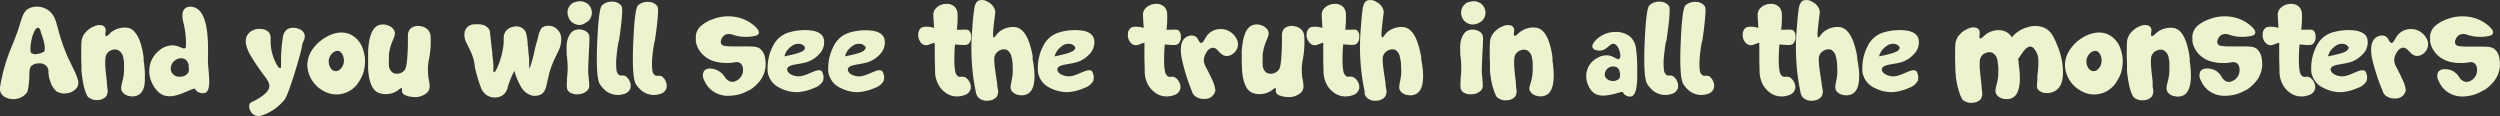
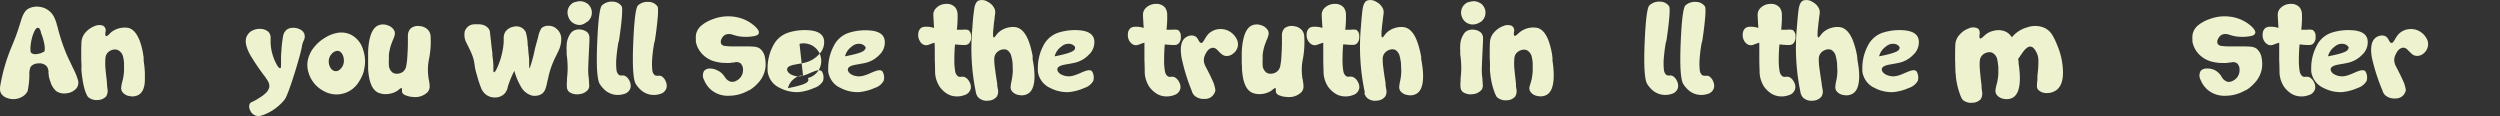
<svg xmlns="http://www.w3.org/2000/svg" viewBox="0 0 602.68 28.05">
  <rect x="0" y="0" width="602.68" height="28.05" fill="#333333" stroke="none" />
  <defs>
    <style>.cls-1{fill:#eef2ce;}</style>
  </defs>
  <title>Asset 70</title>
  <g id="Layer_2" data-name="Layer 2">
    <g id="Scr5_type">
      <path class="cls-1" d="M14,7a45,45,0,0,0,1.93,5.81c.29.69.61,1.41,1,2.17.13.28.27.59.44.94l.2.42.2.41a14.92,14.92,0,0,1,1.05,2.64,2.21,2.21,0,0,1-.35,1.85,3.53,3.53,0,0,1-2.3,1.23A3.54,3.54,0,0,1,13.59,22a4.79,4.79,0,0,1-1.43-2.29,7.06,7.06,0,0,1-.4-1.4c0-.18,0-.37-.07-.56l0-.23v-.24a2.17,2.17,0,0,0-.5-1.38,2.44,2.44,0,0,0-2-.61,2.32,2.32,0,0,0-1.79.8,3.9,3.9,0,0,0-.32,1.72A19.22,19.22,0,0,1,6.65,22a3.29,3.29,0,0,1-1.48,1.42,4.25,4.25,0,0,1-3.72.1,2.46,2.46,0,0,1-1.29-1.2A2.21,2.21,0,0,1,0,21.55c0-.09,0-.19,0-.29l0-.12v-.08a42.72,42.72,0,0,1,2.8-9.79c.57-1.34,1.08-2.69,1.54-4l.25-.79.22-.71c.18-.58.31-1,.38-1.2A6.53,6.53,0,0,1,6,2.86a2.54,2.54,0,0,1,1.18-.92,4.24,4.24,0,0,1,2.2-.31,4.54,4.54,0,0,1,3.82,2.83,11.29,11.29,0,0,1,.46,1.27c0,.18.11.38.17.62l.08.31Zm-3.43,5.52c.22-.15.28-.65.18-1.48A13.07,13.07,0,0,0,10,8.22l-.11-.33-.05-.14,0-.13L9.68,7.2a.88.88,0,0,0-.33-.44c-.31-.17-.61,0-.93.54a7.91,7.91,0,0,0-.73,1.93,12.54,12.54,0,0,0-.35,2.19c0,.72,0,1.16.19,1.33A1.71,1.71,0,0,0,9,13,3.32,3.32,0,0,0,10.53,12.47Z" />
      <path class="cls-1" d="M19.88,19c-.07-.38-.12-.77-.16-1.15s-.06-.53-.08-.82,0-.63,0-1.12-.05-1.22-.06-1.84c0-1.7,0-3,.06-4a3.85,3.85,0,0,1,1.08-2.36,5.37,5.37,0,0,1,2.1-1.42,2.7,2.7,0,0,1,1.95-.12,1.26,1.26,0,0,1,.67,1.51c-.13.8,0,1.14.29,1a1.38,1.38,0,0,0,.47-.32l.25-.22L26.53,8l.12-.1A5.24,5.24,0,0,1,31,6.74c1.15.31,2,1.36,2.71,3.15a17.68,17.68,0,0,1,.64,2.3c.07.34.14.7.2,1.09,0,.15.05.32.08.5l0,.23,0,.22,0,.18,0,.19.06.45c.06.37.1.73.13,1.08a18.32,18.32,0,0,1,.1,2.6C35,21,34.4,22.35,33.31,22.92a3.16,3.16,0,0,1-2.09.24,2.56,2.56,0,0,1-1.73-1,1.62,1.62,0,0,1-.28-1,8,8,0,0,1,.2-1.19l.09-.35.1-.38c.07-.31.13-.6.17-.87a11.41,11.41,0,0,0,.13-2.19V16l0-.27c0-.21,0-.41,0-.58a9.09,9.09,0,0,0-.18-1.22,2.42,2.42,0,0,0-1.18-1.8A1.87,1.87,0,0,0,27.17,12a2.43,2.43,0,0,0-1.18.67,2.13,2.13,0,0,0-.57,1.38,14,14,0,0,0,0,2.44c.09,1,.2,2,.33,3,0,.17,0,.36.05.57l0,.25,0,.24c.05.36.08.63.1.82a2.58,2.58,0,0,1-.29,1.84,2.78,2.78,0,0,1-2.08.9,3.05,3.05,0,0,1-2.2-.65,1.14,1.14,0,0,1-.31-.39,9.12,9.12,0,0,1-.5-1.16A17.5,17.5,0,0,1,19.88,19Z" />
-       <path class="cls-1" d="M50.13,13.94a21.23,21.23,0,0,0,.1,2.4l.06.64.06.65c0,.51.07.93.08,1.27.09,2-.2,3.12-.87,3.44a1.91,1.91,0,0,1-1.43,0,1.75,1.75,0,0,1-1.08-.87c-.06-.14-.34-.11-.83.09-.16.06-.43.17-.81.34l-.23.1-.25.1-.52.22a13.48,13.48,0,0,1-2.3.75,5.5,5.5,0,0,1-2.35,0A3.91,3.91,0,0,1,38,22a6.74,6.74,0,0,1-1.35-2,6.5,6.5,0,0,1-.23-5.22,6.4,6.4,0,0,1,2-2.64,5,5,0,0,1,2.9-1.2,4.18,4.18,0,0,1,1.21.12l.5.16.46.18c.35.14.58.23.7.26a.55.55,0,0,0,.5-.1c.16-.15.2-.9.11-2.26a20.56,20.56,0,0,0-.6-3.91c-.48-1.91-.22-3.11.8-3.59a2.23,2.23,0,0,1,1.4-.14,3.13,3.13,0,0,1,1.33.58Q50.44,4.29,50.13,13.94Zm-4.78,3.61a1.55,1.55,0,0,0,.19-.92,4,4,0,0,0-.06-.45l0-.19,0-.16,0-.18-.06-.19c0-.14-.09-.26-.13-.38a1.93,1.93,0,0,0-.53-.69,1.86,1.86,0,0,0-1.25-.34,2.19,2.19,0,0,0-1.24.46A2.27,2.27,0,0,0,41.24,16a2,2,0,0,0,.27,1.64,2.1,2.1,0,0,0,2,.84A2.13,2.13,0,0,0,45.35,17.55Z" />
      <path class="cls-1" d="M60.86,24.53l.25-.12.15-.07.16-.09a7.75,7.75,0,0,0,.79-.46l.19-.11.19-.12.41-.28a5.31,5.31,0,0,0,.82-.63,3,3,0,0,0,1.09-1.58,2.13,2.13,0,0,0-.22-1.32,6.55,6.55,0,0,0-.34-.58l-.19-.27L64,18.64a54.58,54.58,0,0,1-3.66-5.36Q58.86,10.6,59.38,9a2.94,2.94,0,0,1,.78-1.17,3.3,3.3,0,0,1,.4-.32l.16-.1.06,0,0,0a3.61,3.61,0,0,1,2.1-.44,2.91,2.91,0,0,1,1.85.73,2.08,2.08,0,0,1,.51,1.51v1.11a13.17,13.17,0,0,0,.16,1.54,12,12,0,0,0,1.07,3.25c.46.93.82,1.37,1.07,1.32s.19-.35.21-1v-.53c0-.26,0-.48,0-.66,0-.58,0-1.15.07-1.69a29.8,29.8,0,0,1,.4-3.67,2.62,2.62,0,0,1,1-1.8,2.79,2.79,0,0,1,1.58-.38,3.39,3.39,0,0,1,1.61.44l0,0,.06,0,.1.07a1.76,1.76,0,0,1,.3.24,1.83,1.83,0,0,1,.51.76,2,2,0,0,1,0,1.18,2.76,2.76,0,0,1-.2.47l-.08.18-.05.07,0,.06a5.33,5.33,0,0,0-.29,1.16c-.09.48-.24,1.11-.45,1.9-.29,1.1-.69,2.47-1.2,4.13-1.19,3.78-2,6-2.51,6.65l0,0,0,0a.26.26,0,0,1-.07.1l-.25.3a8.91,8.91,0,0,1-.81.82,11.5,11.5,0,0,1-2.88,2,9.21,9.21,0,0,1-1.61.64,2.21,2.21,0,0,1-1.47-.05,2.31,2.31,0,0,1-1.21-1.23,1.89,1.89,0,0,1-.11-1.56A1.3,1.3,0,0,1,60.86,24.53Z" />
      <path class="cls-1" d="M84.64,8.38a5.89,5.89,0,0,1,2.91,3.67,8.54,8.54,0,0,1,.18,4.9l0,.06v.08a1.67,1.67,0,0,0-.06.2c-.07.21-.14.42-.22.63a9.25,9.25,0,0,1-.92,1.77A6.29,6.29,0,0,1,78,21.93a7.34,7.34,0,0,1-2.9-2.76,2.75,2.75,0,0,0-.15-.25l-.19-.38a8.45,8.45,0,0,1-.39-1.06,6.11,6.11,0,0,1-.16-3,7.24,7.24,0,0,1,1.43-3,9.58,9.58,0,0,1,2.65-2.34A8.28,8.28,0,0,1,81.47,7.9,5.34,5.34,0,0,1,84.64,8.38ZM82.9,14.82a3.22,3.22,0,0,0-.25-1.48,1.89,1.89,0,0,0-.85-1,1.18,1.18,0,0,0-.87,0,2.11,2.11,0,0,0-.83.51,2.71,2.71,0,0,0-.85,2,2.82,2.82,0,0,0,.35,1.37,1.74,1.74,0,0,0,.89.85,1.44,1.44,0,0,0,1.57-.43A2.71,2.71,0,0,0,82.9,14.82Z" />
      <path class="cls-1" d="M103.46,14.07a12.47,12.47,0,0,0-.29,3.12q0,.57.09,1.2c0,.17,0,.34.07.53s0,.28.09.48a8.86,8.86,0,0,1,.16,1.6,2,2,0,0,1-.56,1.27,4.26,4.26,0,0,1-3.48,1.1A4.85,4.85,0,0,1,97.87,23a1.41,1.41,0,0,1-.9-.69.73.73,0,0,1-.06-.32l0-.16V21.7c0-.25,0-.4-.1-.44s-.24,0-.47.19l-.14.1-.15.14-.31.22a5,5,0,0,1-2.36.76,4.51,4.51,0,0,1-2.14-.3c-1.09-.46-1.83-1.64-2.22-3.51a16.79,16.79,0,0,1-.28-2.37c0-.34,0-.7,0-1.1,0-.16,0-.33,0-.5V13.6c0-.38,0-.75,0-1.1A20.06,20.06,0,0,1,89,9.92c.41-2.18,1.2-3.48,2.38-3.88a3.08,3.08,0,0,1,2.09.07,2.68,2.68,0,0,1,1.57,1.25,1.67,1.67,0,0,1,.13,1,6.37,6.37,0,0,1-.38,1.14l-.15.33-.13.37c-.12.29-.22.57-.31.84a12.62,12.62,0,0,0-.45,2.15l0,.23,0,.28c0,.21,0,.4,0,.57a8.39,8.39,0,0,0,0,1.23,2.4,2.4,0,0,0,.9,2,2,2,0,0,0,1.29.26,2.51,2.51,0,0,0,1.26-.5A2.27,2.27,0,0,0,97.91,16a15.57,15.57,0,0,0,.29-2.42c.07-1,.12-2,.13-3,0-.16,0-.35,0-.55V9.45c0-.36,0-.63,0-.82A2.49,2.49,0,0,1,99,6.86a2.72,2.72,0,0,1,2.17-.57,3.07,3.07,0,0,1,2.09,1l.06.09a2.21,2.21,0,0,1,.4.83,2.5,2.5,0,0,1,.1.74A21.93,21.93,0,0,1,103.46,14.07Z" />
      <path class="cls-1" d="M135.29,9.06a6.58,6.58,0,0,1-.67,3.25c-.09.19-.22.44-.38.78l-.21.42-.22.44c-.35.74-.65,1.46-.9,2.15a20.67,20.67,0,0,0-.72,2.51c0,.16-.08.33-.12.53l-.06.26-.06.25c-.08.4-.15.7-.2.89a5.29,5.29,0,0,1-.5,1.39,2.12,2.12,0,0,1-.95.88,2.9,2.9,0,0,1-1.14.28h-.43l-.16,0h-.07l-.05,0a4.33,4.33,0,0,1-2.87-2.21A14.76,14.76,0,0,1,124,17.07a22.53,22.53,0,0,0-1.63,4l0,.06v.07l-.06.16c0,.15-.1.29-.16.43a3,3,0,0,1-.66.92,3.07,3.07,0,0,1-2,.78,3.56,3.56,0,0,1-2.12-.53A3.7,3.7,0,0,1,116,21.26a27.72,27.72,0,0,1-1.07-3.3c-.18-.58-.31-1.09-.4-1.53l-.09-.53c0-.1,0-.24-.05-.41a9.19,9.19,0,0,0-.43-1.85,15.43,15.43,0,0,0-.79-1.84l-.19-.4-.18-.36c-.15-.31-.27-.53-.33-.68A3.88,3.88,0,0,1,112,7.87v0l0-.06,0-.11a2.55,2.55,0,0,1,.11-.33,2.67,2.67,0,0,1,.52-.77,2.25,2.25,0,0,1,1.2-.68,5,5,0,0,1,.6-.07h.77l.33,0a4.25,4.25,0,0,1,.74.11,2.68,2.68,0,0,1,1.51.93,1.81,1.81,0,0,1,.35.87q0,.23.21,2c.09.87.17,1.63.26,2.29,0,.24.07.48.1.73l0,.31,0,.28a22.61,22.61,0,0,1,.24,2.34c0,.14,0,.28,0,.42v.19l0,.17c0,.25,0,.42,0,.51,0,.25.06.39.12.41.23.06.59-.51,1.07-1.7a18.65,18.65,0,0,0,1.14-4.13,14.54,14.54,0,0,0,.16-1.51l0-.31V9.48c0-.22,0-.39,0-.49a2.64,2.64,0,0,1,.51-1.48,3.08,3.08,0,0,1,1.85-1.07,2.66,2.66,0,0,1,2.06.3,2.61,2.61,0,0,1,.68.65,2.08,2.08,0,0,1,.19.29l.06.12,0,.07a11.41,11.41,0,0,1,.42,2.57c0,.24,0,.5.08.79s0,.44.06.7q.06.75.06.81c.06.52.12,1,.16,1.59,0,.21,0,.42,0,.65s0,.32,0,.52c0,.64.06,1,.12,1a33.48,33.48,0,0,0,1.25-4.61c.09-.37.22-.87.39-1.48l.21-.75.2-.73a5.92,5.92,0,0,1,.81-2.14,2.35,2.35,0,0,1,1.74-.57,2.66,2.66,0,0,1,1.83.67A3.12,3.12,0,0,1,135.29,9.06Z" />
      <path class="cls-1" d="M137.48,8.15a1.33,1.33,0,0,1,.14-.19,1.29,1.29,0,0,1,.19-.21,2.71,2.71,0,0,1,.59-.41,2.93,2.93,0,0,1,1.71-.2,2.81,2.81,0,0,1,1.5.67A1.82,1.82,0,0,1,142.1,9c0,.33,0,1.27-.1,2.85-.15,3.06-.22,4.88-.2,5.46s.08,1.16.16,1.76l0,.33.05.31c0,.25,0,.43,0,.54a1.78,1.78,0,0,1-.3,1.44,3.1,3.1,0,0,1-2,1,3.4,3.4,0,0,1-2.31-.4,1.49,1.49,0,0,1-.71-1.05,7,7,0,0,1,0-1.7l0-.28,0-.28q0-.34.06-.63.06-.75.09-1.44a22.73,22.73,0,0,0-.24-3.82V13l0-.07,0-.2c0-.17,0-.33,0-.49a9.15,9.15,0,0,1,0-1.27A5.21,5.21,0,0,1,137.48,8.15ZM137,2a2.71,2.71,0,0,1,.86-1.12,2.47,2.47,0,0,1,.44-.27l.16-.09.07,0,.05,0h0l.08,0a1.14,1.14,0,0,1,.22-.07,3.34,3.34,0,0,1,.7-.14,2.82,2.82,0,0,1,1.9.5l0,0,.06,0,.16.13a3.2,3.2,0,0,1,.43.47,2.73,2.73,0,0,1,0,3.29,2.85,2.85,0,0,1-.41.44l-.16.15-.06,0-.05,0A3.12,3.12,0,0,1,140,6a2.83,2.83,0,0,1-1.73-.39A2.73,2.73,0,0,1,137,4,2.75,2.75,0,0,1,137,2Z" />
      <path class="cls-1" d="M150.81,18.37a2.65,2.65,0,0,1,1,1.26,2.48,2.48,0,0,1,.16,1.65,2.19,2.19,0,0,1-1.63,1.4,4.75,4.75,0,0,1-2.31.12,4.65,4.65,0,0,1-2.35-1.22,7.46,7.46,0,0,1-.7-.77,3.46,3.46,0,0,1-.22-.31l-.09-.12-.06-.1c-.66-1-.88-4.38-.64-10s.62-8.55,1.17-9A3.37,3.37,0,0,1,147.69.4a2.62,2.62,0,0,1,2.16,1.09c.23.33.18,1.89-.14,4.7-.12,1-.25,2-.38,2.85a5.05,5.05,0,0,1-.27,1.26c-.2,1.16-.35,2.31-.45,3.48a15.13,15.13,0,0,0,0,3,1.81,1.81,0,0,0,.59,1.27,1.15,1.15,0,0,0,.74.15h.41A1.48,1.48,0,0,1,150.81,18.37Z" />
      <path class="cls-1" d="M159.49,18.37a2.6,2.6,0,0,1,1,1.26,2.37,2.37,0,0,1,.16,1.65,2.15,2.15,0,0,1-1.62,1.4,4.79,4.79,0,0,1-2.32.12,4.58,4.58,0,0,1-2.34-1.22,7.46,7.46,0,0,1-.7-.77,2.18,2.18,0,0,1-.22-.31l-.09-.12-.06-.1c-.66-1-.88-4.38-.64-10s.62-8.55,1.17-9a3.36,3.36,0,0,1,2.5-.82,2.62,2.62,0,0,1,2.17,1.09c.22.33.18,1.89-.15,4.7-.11,1-.24,2-.38,2.85a4.85,4.85,0,0,1-.26,1.26c-.21,1.16-.36,2.31-.46,3.48a15.76,15.76,0,0,0,0,3,1.81,1.81,0,0,0,.58,1.27,1.2,1.2,0,0,0,.75.15H159A1.43,1.43,0,0,1,159.49,18.37Z" />
      <path class="cls-1" d="M169.09,6.16a8.58,8.58,0,0,1,2.69-1.51,10.3,10.3,0,0,1,6.93-.22,9.22,9.22,0,0,1,3.09,1.74c.89.77,1.26,1.39,1.12,1.85s-.69.65-1.69.77a8.73,8.73,0,0,1-1.08.09h-.62a10.14,10.14,0,0,1-1.64-.17l-.66-.16-.29-.09-.28-.08a2.41,2.41,0,0,0-1.83,0,2.19,2.19,0,0,0-.91,1.05,1.38,1.38,0,0,0-.06,1.15,1.16,1.16,0,0,0,.88.49,16.37,16.37,0,0,0,2,.12l1.65,0h1.31c.88,0,1.47,0,1.78.05a3.18,3.18,0,0,1,1.64.42,3.49,3.49,0,0,1,1.32,2.35,8.08,8.08,0,0,1,.13,1.15v.69a6.65,6.65,0,0,1-1.9,4.24,10.13,10.13,0,0,1-1.32,1.2c-.17.12-.34.24-.52.35l-.17.12-.07,0-.06,0a9.49,9.49,0,0,1-4.66,1.32,6.3,6.3,0,0,1-4.44-1.42,6.19,6.19,0,0,1-1.7-2.39,2.18,2.18,0,0,1,0-2.16,1.76,1.76,0,0,1,1.43-.59A3.94,3.94,0,0,1,173,17a3.65,3.65,0,0,1,1.06.73,4,4,0,0,1,.38.42l.16.21.15.21a2.39,2.39,0,0,0,1.48,1.14,2,2,0,0,0,1.3-.26,2.76,2.76,0,0,0,1-.81,2.81,2.81,0,0,0,.59-1.83,2.06,2.06,0,0,0-.59-1.54,1.65,1.65,0,0,0-1.39-.25l-.23.05-.25,0-.57.09a11.54,11.54,0,0,1-1.44,0h-.18l-.2,0-.51-.06a10.64,10.64,0,0,1-1.32-.25,6.59,6.59,0,0,1-3-1.67l-.07-.07-.08-.07-.2-.24a5.71,5.71,0,0,1-.5-.66,5.61,5.61,0,0,1-.84-2.12V10a.76.76,0,0,1,0-.15c0-.16,0-.31,0-.47a4.66,4.66,0,0,1,.07-1.22A3.74,3.74,0,0,1,169.09,6.16Z" />
-       <path class="cls-1" d="M193.59,18.24a10.5,10.5,0,0,0,1.5-.55l.36-.16.37-.15.67-.26c1-.35,1.6-.21,1.81.42a2.87,2.87,0,0,1,.1,2,3.82,3.82,0,0,1-2.15,1.67,12,12,0,0,1-3.81,1,8.84,8.84,0,0,1-4.4-1,5,5,0,0,1-2.71-2.89,3.9,3.9,0,0,1-.28-1.7,11.46,11.46,0,0,1,1.32-5.59,6.23,6.23,0,0,1,3.9-3.24,13.29,13.29,0,0,1,5.3-.44c1.85.26,2.87,1,3.08,2.31a4.11,4.11,0,0,1-1.29,3.52,6.8,6.8,0,0,1-3.08,1.86,15.12,15.12,0,0,1-1.51.32l-.38.07-.36.06-.69.13c-1,.22-1.52.55-1.58,1s.28,1.05,1.11,1.42A3.85,3.85,0,0,0,193.59,18.24Zm-.85-7.67a2.56,2.56,0,0,0-2,.64,4.08,4.08,0,0,0-1.64,2.37q4.1-.79,4.7-1.52a.67.67,0,0,0,.09-.92A1.87,1.87,0,0,0,192.74,10.57Z" />
+       <path class="cls-1" d="M193.59,18.24a10.5,10.5,0,0,0,1.5-.55l.36-.16.37-.15.67-.26c1-.35,1.6-.21,1.81.42a2.87,2.87,0,0,1,.1,2,3.82,3.82,0,0,1-2.15,1.67,12,12,0,0,1-3.81,1,8.84,8.84,0,0,1-4.4-1,5,5,0,0,1-2.71-2.89,3.9,3.9,0,0,1-.28-1.7,11.46,11.46,0,0,1,1.32-5.59,6.23,6.23,0,0,1,3.9-3.24,13.29,13.29,0,0,1,5.3-.44c1.85.26,2.87,1,3.08,2.31a4.11,4.11,0,0,1-1.29,3.52,6.8,6.8,0,0,1-3.08,1.86,15.12,15.12,0,0,1-1.51.32l-.38.07-.36.06-.69.13c-1,.22-1.52.55-1.58,1s.28,1.05,1.11,1.42A3.85,3.85,0,0,0,193.59,18.24Za2.56,2.56,0,0,0-2,.64,4.08,4.08,0,0,0-1.64,2.37q4.1-.79,4.7-1.52a.67.67,0,0,0,.09-.92A1.87,1.87,0,0,0,192.74,10.57Z" />
      <path class="cls-1" d="M208.2,18.24a10,10,0,0,0,1.49-.55l.37-.16.36-.15c.27-.11.49-.2.68-.26,1-.35,1.6-.21,1.8.42a2.81,2.81,0,0,1,.1,2,3.82,3.82,0,0,1-2.15,1.67,12,12,0,0,1-3.81,1,8.81,8.81,0,0,1-4.39-1,5,5,0,0,1-2.71-2.89,3.76,3.76,0,0,1-.28-1.7A11.46,11.46,0,0,1,201,11.07a6.19,6.19,0,0,1,3.89-3.24,13.34,13.34,0,0,1,5.31-.44c1.84.26,2.87,1,3.07,2.31A4.05,4.05,0,0,1,212,13.22a6.77,6.77,0,0,1-3.07,1.86c-.38.11-.89.21-1.51.32l-.38.07-.37.06-.69.13c-1,.22-1.51.55-1.58,1s.28,1.05,1.11,1.42A3.87,3.87,0,0,0,208.2,18.24Zm-.85-7.67a2.57,2.57,0,0,0-2,.64,4.13,4.13,0,0,0-1.64,2.37c2.74-.53,4.3-1,4.7-1.52s.32-.65.09-.92A1.81,1.81,0,0,0,207.35,10.57Z" />
      <path class="cls-1" d="M232.59,18.59a2.54,2.54,0,0,1,1.13,1.18,2.36,2.36,0,0,1,.29,1.62,2.14,2.14,0,0,1-1.5,1.53,5,5,0,0,1-2.3.3,4.46,4.46,0,0,1-2.43-1,5.53,5.53,0,0,1-.76-.7c-.09-.09-.17-.19-.26-.29l-.09-.12L226.6,21a6.67,6.67,0,0,1-1.18-3.6c0-.56,0-1.51-.07-2.87V13.6c0-.36,0-.69,0-1,0-.8,0-1.56-.05-2.3a7.41,7.41,0,0,0-.77.24l-.34.13-.29.1a1.64,1.64,0,0,1-1.15.05,2,2,0,0,1-.64-.41l-.21-.21,0-.09-.06-.07a2.72,2.72,0,0,1-.47-1.85,1.91,1.91,0,0,1,.73-1.5,2.3,2.3,0,0,1,1.19-.24,6.18,6.18,0,0,1,1.05.07,7.3,7.3,0,0,1,.84.21q-.19-2.92-.18-3.27a2.25,2.25,0,0,1,.68-1.52,3.38,3.38,0,0,1,2.41-1,2.66,2.66,0,0,1,2.26.93,2.91,2.91,0,0,1,.5,1.68,25.46,25.46,0,0,1-.18,3.62H232a3.94,3.94,0,0,1,1.42.06,1.76,1.76,0,0,1,.68,1.58,2.08,2.08,0,0,1-.63,1.77,1.56,1.56,0,0,1-.93.27c-.28,0-.85,0-1.72-.09l-.59-.05c-.11,1.17-.16,2.33-.16,3.49a15.17,15.17,0,0,0,.2,3,1.83,1.83,0,0,0,.69,1.2,1,1,0,0,0,.75.1h.2a.74.74,0,0,1,.21,0A1.8,1.8,0,0,1,232.59,18.59Z" />
      <path class="cls-1" d="M234.42,6.61a47.09,47.09,0,0,1,.5-4.82c.19-.9.53-1.45,1-1.65a2.52,2.52,0,0,1,2.19.29,3.49,3.49,0,0,1,1.7,1.79,2.4,2.4,0,0,1,.09,1.07c0,.11-.07.49-.14,1.12,0,.31-.08.59-.11.85s-.08.72-.11,1.09c-.19,1.7-.19,2.58,0,2.65s.24-.08.45-.32l.13-.18.16-.2c.14-.17.27-.31.38-.43a5,5,0,0,1,2.19-1.18A4.66,4.66,0,0,1,245,6.58c1.17.26,2.12,1.27,2.85,3a16,16,0,0,1,.73,2.27c.08.32.17.67.25,1.06,0,.15.07.32.11.5l0,.22,0,.22,0,.18,0,.19c0,.15.05.31.07.45.07.37.13.74.18,1.09a19,19,0,0,1,.2,2.57c0,2.23-.52,3.65-1.6,4.27a3,3,0,0,1-2.06.32,2.63,2.63,0,0,1-1.77-.92,1.61,1.61,0,0,1-.33-1,7.07,7.07,0,0,1,.17-1.2l.07-.35.07-.39c.06-.31.1-.59.13-.87a10.66,10.66,0,0,0,.05-2.19l0-.25,0-.27q0-.3-.06-.57a6.87,6.87,0,0,0-.23-1.21A2.41,2.41,0,0,0,242.68,12a2,2,0,0,0-1.32,0,2.46,2.46,0,0,0-1.14.74,2.22,2.22,0,0,0-.53,1.39,14.52,14.52,0,0,0,.18,2.43c.13,1,.27,2,.44,3,0,.16.06.35.09.55l0,.25,0,.25c.06.35.11.62.14.81a2.44,2.44,0,0,1-.22,1.84,2.7,2.7,0,0,1-2,1,3,3,0,0,1-2.22-.54,2,2,0,0,1-.65-.83,2.46,2.46,0,0,1-.14-.38l-.06-.18,0-.06v-.07A52.11,52.11,0,0,1,234.42,6.61Z" />
      <path class="cls-1" d="M258.74,18.24a10.46,10.46,0,0,0,1.49-.55l.37-.16.36-.15c.27-.11.49-.2.68-.26q1.49-.53,1.8.42a2.87,2.87,0,0,1,.1,2,3.82,3.82,0,0,1-2.15,1.67,12,12,0,0,1-3.81,1,8.84,8.84,0,0,1-4.4-1,5.07,5.07,0,0,1-2.71-2.89,3.88,3.88,0,0,1-.27-1.7,11.46,11.46,0,0,1,1.31-5.59,6.23,6.23,0,0,1,3.9-3.24,13.29,13.29,0,0,1,5.3-.44c1.85.26,2.87,1,3.08,2.31a4.11,4.11,0,0,1-1.29,3.52,6.74,6.74,0,0,1-3.08,1.86c-.38.11-.88.21-1.5.32l-.39.07-.36.06-.69.13c-1,.22-1.51.55-1.58,1s.28,1.05,1.11,1.42A3.87,3.87,0,0,0,258.74,18.24Zm-.85-7.67a2.57,2.57,0,0,0-2,.64,4.08,4.08,0,0,0-1.64,2.37q4.09-.79,4.7-1.52a.67.67,0,0,0,.09-.92A1.87,1.87,0,0,0,257.89,10.57Z" />
      <path class="cls-1" d="M283.12,18.59a2.5,2.5,0,0,1,1.13,1.18,2.37,2.37,0,0,1,.3,1.62,2.14,2.14,0,0,1-1.5,1.53,5,5,0,0,1-2.3.3,4.43,4.43,0,0,1-2.43-1,5,5,0,0,1-.76-.7l-.27-.29-.08-.12-.08-.09a6.75,6.75,0,0,1-1.17-3.6c0-.56,0-1.51-.07-2.87V13.6c0-.36,0-.69,0-1,0-.8,0-1.56,0-2.3q-.36.09-.78.24l-.33.13-.3.1a1.62,1.62,0,0,1-1.14.05,2,2,0,0,1-.64-.41l-.21-.21-.06-.09-.06-.07a2.71,2.71,0,0,1-.46-1.85,1.88,1.88,0,0,1,.73-1.5,2.26,2.26,0,0,1,1.18-.24,6.23,6.23,0,0,1,1.06.07,7.75,7.75,0,0,1,.83.21c-.12-1.95-.18-3-.17-3.27a2.24,2.24,0,0,1,.67-1.52,3.4,3.4,0,0,1,2.42-1,2.66,2.66,0,0,1,2.26.93,2.92,2.92,0,0,1,.49,1.68,25.09,25.09,0,0,1-.17,3.62h1.36a4,4,0,0,1,1.42.06,1.76,1.76,0,0,1,.67,1.58,2.08,2.08,0,0,1-.63,1.77,1.5,1.5,0,0,1-.92.27c-.28,0-.86,0-1.73-.09l-.58-.05c-.11,1.17-.16,2.33-.16,3.49a14.44,14.44,0,0,0,.2,3,1.83,1.83,0,0,0,.69,1.2,1,1,0,0,0,.75.1h.2a.74.74,0,0,1,.21,0A1.73,1.73,0,0,1,283.12,18.59Z" />
      <path class="cls-1" d="M284.84,13.89q-.63-3.72,1-4.86a2.6,2.6,0,0,1,1-.43,2,2,0,0,1,1.15.09,1.51,1.51,0,0,1,.56.41,4.8,4.8,0,0,1,.34.54c.23.45.44.69.63.71a.54.54,0,0,0,.47-.24,5.07,5.07,0,0,0,.44-.67,4,4,0,0,1,.26-.43,5.09,5.09,0,0,1,.31-.45,3.47,3.47,0,0,1,.85-.82A4.16,4.16,0,0,1,294.17,7a4.21,4.21,0,0,1,2.48.73A4.36,4.36,0,0,1,298,9.18a2.74,2.74,0,0,1,.36,2.16,2.91,2.91,0,0,1-1.06,1.56,2.43,2.43,0,0,1-1.67.6,1.93,1.93,0,0,1-1-.35,6.07,6.07,0,0,1-.78-.71l-.19-.19-.18-.19a2.4,2.4,0,0,0-.36-.31,1.33,1.33,0,0,0-.85-.23,1.93,1.93,0,0,0-1.31.92,4.68,4.68,0,0,0-.69,1.48,3,3,0,0,0,.31,2l.31.61.09.18.1.17c.08.15.14.28.19.39.35.67.66,1.3.92,1.9A7.87,7.87,0,0,1,293,21.8,2.61,2.61,0,0,1,292.4,23a2.42,2.42,0,0,1-2,.84,3.34,3.34,0,0,1-2.32-.68,2.46,2.46,0,0,1-.54-.65l-.15-.28a.3.3,0,0,1,0-.1l0,0v0A47.18,47.18,0,0,1,284.84,13.89Z" />
      <path class="cls-1" d="M314.12,14.07a12.47,12.47,0,0,0-.29,3.12q0,.57.09,1.2c0,.17,0,.34.07.53s.05.28.09.48a8.86,8.86,0,0,1,.16,1.6,2,2,0,0,1-.56,1.27,4.26,4.26,0,0,1-3.48,1.1,4.85,4.85,0,0,1-1.67-.34,1.41,1.41,0,0,1-.9-.69.73.73,0,0,1-.06-.32l0-.16V21.7c0-.25,0-.4-.1-.44s-.24,0-.47.19l-.15.1-.14.14-.31.22a5,5,0,0,1-2.36.76,4.51,4.51,0,0,1-2.14-.3c-1.09-.46-1.83-1.64-2.22-3.51a16.79,16.79,0,0,1-.28-2.37c0-.34,0-.7-.05-1.1,0-.16,0-.33,0-.5V13.6c0-.38,0-.75,0-1.1a20.06,20.06,0,0,1,.29-2.58c.41-2.18,1.2-3.48,2.38-3.88a3.08,3.08,0,0,1,2.09.07,2.71,2.71,0,0,1,1.57,1.25,1.67,1.67,0,0,1,.13,1,6.37,6.37,0,0,1-.38,1.14l-.15.33-.13.37c-.12.29-.22.57-.31.84a12.62,12.62,0,0,0-.45,2.15l0,.23,0,.28c0,.21,0,.4,0,.57a8.39,8.39,0,0,0,0,1.23,2.4,2.4,0,0,0,.9,2,2,2,0,0,0,1.29.26,2.51,2.51,0,0,0,1.26-.5,2.27,2.27,0,0,0,.78-1.27,15.57,15.57,0,0,0,.29-2.42c.07-1,.11-2,.13-3,0-.16,0-.35,0-.55V9.45c0-.36,0-.63,0-.82a2.49,2.49,0,0,1,.57-1.77,2.72,2.72,0,0,1,2.17-.57,3.07,3.07,0,0,1,2.09,1l.06.09a2.21,2.21,0,0,1,.4.83,2.88,2.88,0,0,1,.1.74A22.49,22.49,0,0,1,314.12,14.07Z" />
      <path class="cls-1" d="M326.24,18.59a2.53,2.53,0,0,1,1.12,1.18,2.37,2.37,0,0,1,.3,1.62,2.14,2.14,0,0,1-1.5,1.53,5,5,0,0,1-2.3.3,4.43,4.43,0,0,1-2.43-1,5,5,0,0,1-.76-.7,3.58,3.58,0,0,1-.26-.29l-.09-.12-.08-.09a6.75,6.75,0,0,1-1.17-3.6c0-.56-.05-1.51-.07-2.87V13.6c0-.36,0-.69,0-1,0-.8,0-1.56,0-2.3q-.36.09-.78.24l-.33.13-.3.1a1.62,1.62,0,0,1-1.14.05,2,2,0,0,1-.64-.41l-.21-.21-.06-.09-.06-.07A2.71,2.71,0,0,1,315,8.19a1.88,1.88,0,0,1,.73-1.5,2.28,2.28,0,0,1,1.19-.24,6.18,6.18,0,0,1,1.05.07,7.75,7.75,0,0,1,.83.21c-.12-1.95-.18-3-.17-3.27a2.24,2.24,0,0,1,.67-1.52,3.4,3.4,0,0,1,2.42-1,2.66,2.66,0,0,1,2.26.93,2.92,2.92,0,0,1,.49,1.68,25.09,25.09,0,0,1-.17,3.62h1.36A4,4,0,0,1,327,7.2a1.74,1.74,0,0,1,.67,1.58,2.08,2.08,0,0,1-.63,1.77,1.5,1.5,0,0,1-.92.27c-.28,0-.86,0-1.73-.09l-.58-.05c-.11,1.17-.16,2.33-.16,3.49a15.17,15.17,0,0,0,.2,3,1.83,1.83,0,0,0,.69,1.2,1,1,0,0,0,.75.1h.2a.74.74,0,0,1,.21,0A1.88,1.88,0,0,1,326.24,18.59Z" />
      <path class="cls-1" d="M328.07,6.61c.18-2.5.35-4.1.49-4.82q.3-1.35,1-1.65a2.52,2.52,0,0,1,2.19.29,3.49,3.49,0,0,1,1.7,1.79,2.4,2.4,0,0,1,.09,1.07c0,.11-.07.49-.15,1.12,0,.31-.07.59-.1.85l-.12,1.09c-.18,1.7-.18,2.58,0,2.65s.25-.08.46-.32l.13-.18.16-.2c.14-.17.26-.31.38-.43a5,5,0,0,1,2.18-1.18,4.66,4.66,0,0,1,2.14-.11c1.17.26,2.13,1.27,2.86,3a17.42,17.42,0,0,1,.73,2.27c.08.32.16.67.25,1.06,0,.15.06.32.1.5l.05.22,0,.22,0,.18,0,.19c0,.15.06.31.08.45.07.37.12.74.17,1.09a17.61,17.61,0,0,1,.21,2.57c0,2.23-.52,3.65-1.6,4.27a3,3,0,0,1-2.06.32,2.65,2.65,0,0,1-1.78-.92,1.67,1.67,0,0,1-.32-1,7.92,7.92,0,0,1,.16-1.2l.08-.35.07-.39c.06-.31.1-.59.13-.87a10.67,10.67,0,0,0,0-2.19v-.25l0-.27q0-.3-.06-.57a7.92,7.92,0,0,0-.23-1.21A2.46,2.46,0,0,0,336.33,12,2,2,0,0,0,335,12a2.46,2.46,0,0,0-1.14.74,2.16,2.16,0,0,0-.53,1.39,14.52,14.52,0,0,0,.18,2.43c.12,1,.27,2,.44,3,0,.16.05.35.08.55l0,.25,0,.25c.06.35.1.62.13.81a2.35,2.35,0,0,1-.22,1.84,2.68,2.68,0,0,1-2,1,3,3,0,0,1-2.23-.54,2.08,2.08,0,0,1-.64-.83,2.5,2.5,0,0,1-.15-.38L329,22.3l0-.06v-.07A52.11,52.11,0,0,1,328.07,6.61Z" />
      <path class="cls-1" d="M352.9,8.15A1.33,1.33,0,0,1,353,8a1.29,1.29,0,0,1,.19-.21,2.71,2.71,0,0,1,.59-.41,2.93,2.93,0,0,1,1.71-.2,2.81,2.81,0,0,1,1.5.67A1.82,1.82,0,0,1,357.52,9c0,.33,0,1.27-.1,2.85-.15,3.06-.22,4.88-.2,5.46s.08,1.16.16,1.76l0,.33.05.31c0,.25,0,.43,0,.54a1.78,1.78,0,0,1-.3,1.44,3.1,3.1,0,0,1-2,1,3.4,3.4,0,0,1-2.31-.4,1.49,1.49,0,0,1-.71-1.05,7,7,0,0,1,0-1.7l0-.28,0-.28q0-.34.06-.63.06-.75.09-1.44a22.73,22.73,0,0,0-.24-3.82V13l0-.07,0-.2c0-.17,0-.33,0-.49a9.15,9.15,0,0,1,0-1.27A5.21,5.21,0,0,1,352.9,8.15ZM352.43,2a2.71,2.71,0,0,1,.86-1.12,2.47,2.47,0,0,1,.44-.27l.16-.09.07,0,.05,0h0l.08,0a1.14,1.14,0,0,1,.22-.07,3.34,3.34,0,0,1,.7-.14,2.82,2.82,0,0,1,1.9.5l0,0,.06,0,.16.13a3.2,3.2,0,0,1,.43.47,2.73,2.73,0,0,1,0,3.29,2.85,2.85,0,0,1-.41.44l-.16.15-.06,0-.05,0a3.12,3.12,0,0,1-1.56.6,2.83,2.83,0,0,1-1.73-.39A2.73,2.73,0,0,1,352.4,4,2.75,2.75,0,0,1,352.43,2Z" />
      <path class="cls-1" d="M359.43,19c-.07-.38-.12-.77-.16-1.15s-.06-.53-.08-.82,0-.63,0-1.12,0-1.22-.06-1.84c0-1.7,0-3,.06-4a3.85,3.85,0,0,1,1.08-2.36,5.37,5.37,0,0,1,2.1-1.42,2.7,2.7,0,0,1,1.95-.12A1.26,1.26,0,0,1,365,7.62c-.13.8,0,1.14.29,1a1.38,1.38,0,0,0,.47-.32l.25-.22.12-.12.12-.1a5.24,5.24,0,0,1,4.38-1.13c1.15.31,2.05,1.36,2.71,3.15a16.23,16.23,0,0,1,.64,2.3c.07.34.14.7.21,1.09,0,.15,0,.32.07.5l0,.23,0,.22,0,.18,0,.19.06.45c.06.37.1.73.13,1.08a18.32,18.32,0,0,1,.1,2.6c-.08,2.22-.67,3.62-1.77,4.19a3.16,3.16,0,0,1-2.09.24,2.58,2.58,0,0,1-1.73-1,1.62,1.62,0,0,1-.28-1A8,8,0,0,1,369,20l.09-.35.11-.38c.06-.31.12-.6.16-.87a11.41,11.41,0,0,0,.13-2.19V16l0-.27c0-.21,0-.41,0-.58a9.09,9.09,0,0,0-.18-1.22,2.42,2.42,0,0,0-1.18-1.8,1.87,1.87,0,0,0-1.31-.07,2.47,2.47,0,0,0-1.18.67,2.13,2.13,0,0,0-.57,1.38,14,14,0,0,0,0,2.44c.09,1,.2,2,.33,3q0,.26.06.57l0,.25,0,.24c0,.36.08.63.1.82a2.58,2.58,0,0,1-.29,1.84,2.76,2.76,0,0,1-2.08.9,3.05,3.05,0,0,1-2.2-.65,1.14,1.14,0,0,1-.31-.39,8,8,0,0,1-.49-1.16A16.64,16.64,0,0,1,359.43,19Z" />
-       <path class="cls-1" d="M392.08,23.06a1.4,1.4,0,0,1-.82-.8c0-.11-.26-.12-.7,0l-.72.19-.21.06-.22.06-.45.12a13.12,13.12,0,0,1-2,.33,4.55,4.55,0,0,1-2-.22,3.19,3.19,0,0,1-1.35-1,5.56,5.56,0,0,1-.92-1.74,5,5,0,0,1,.35-4.16A5.09,5.09,0,0,1,385,14a4.39,4.39,0,0,1,2.56-.66,3.63,3.63,0,0,1,1,.24,3.27,3.27,0,0,1,.41.17l.35.19c.28.15.48.24.57.28a.45.45,0,0,0,.43,0,.94.94,0,0,0,.29-.75,3.47,3.47,0,0,0-.19-1.17c-.31-1-.77-1.61-1.36-1.73a1,1,0,0,0-.72.18A2.62,2.62,0,0,0,388,11l-.19.14-.17.17a7,7,0,0,1-.85.6,2.62,2.62,0,0,1-1.15.3,3,3,0,0,1-1-.17,1.15,1.15,0,0,1-.71-.57c-.17-.38,0-.87.47-1.45a5.75,5.75,0,0,1,1.52-1.32,6.64,6.64,0,0,1,3.4-1,5.49,5.49,0,0,1,3.48,1,4.33,4.33,0,0,1,1.57,2.81,36.2,36.2,0,0,1,.32,5.13v.22l0,.22v1.48a19.36,19.36,0,0,1-.13,2.07c-.19,1.54-.61,2.41-1.26,2.6A1.58,1.58,0,0,1,392.08,23.06Zm-1.63-5.58,0-.15a1.32,1.32,0,0,0-.07-.3,1.38,1.38,0,0,0-.36-.6,1.56,1.56,0,0,0-1-.4,2,2,0,0,0-1.09.22,1.86,1.86,0,0,0-.94,1.08,1.56,1.56,0,0,0,.06,1.34,2.27,2.27,0,0,0,3.25.33,1.21,1.21,0,0,0,.25-.71,2.28,2.28,0,0,0,0-.37l0-.16v-.13Z" />
      <path class="cls-1" d="M403.32,18.37a2.71,2.71,0,0,1,1,1.26,2.48,2.48,0,0,1,.16,1.65,2.19,2.19,0,0,1-1.63,1.4,4.75,4.75,0,0,1-2.31.12,4.65,4.65,0,0,1-2.35-1.22,7.46,7.46,0,0,1-.7-.77,3.46,3.46,0,0,1-.22-.31l-.09-.12-.06-.1c-.66-1-.88-4.38-.64-10s.62-8.55,1.17-9A3.37,3.37,0,0,1,400.2.4a2.62,2.62,0,0,1,2.16,1.09c.23.33.18,1.89-.14,4.7-.12,1-.25,2-.38,2.85a5.05,5.05,0,0,1-.27,1.26c-.2,1.16-.35,2.31-.45,3.48a15.13,15.13,0,0,0,0,3,1.85,1.85,0,0,0,.58,1.27,1.2,1.2,0,0,0,.75.15h.41A1.48,1.48,0,0,1,403.32,18.37Z" />
      <path class="cls-1" d="M412,18.37a2.6,2.6,0,0,1,1,1.26,2.37,2.37,0,0,1,.16,1.65,2.15,2.15,0,0,1-1.62,1.4,4.79,4.79,0,0,1-2.32.12,4.58,4.58,0,0,1-2.34-1.22,6.47,6.47,0,0,1-.7-.77,2.18,2.18,0,0,1-.22-.31l-.09-.12-.06-.1c-.66-1-.88-4.38-.64-10s.62-8.55,1.17-9a3.36,3.36,0,0,1,2.5-.82,2.62,2.62,0,0,1,2.17,1.09c.22.33.18,1.89-.15,4.7-.11,1-.24,2-.38,2.85a4.85,4.85,0,0,1-.26,1.26c-.21,1.16-.36,2.31-.46,3.48a15.76,15.76,0,0,0,0,3,1.81,1.81,0,0,0,.58,1.27,1.2,1.2,0,0,0,.75.15h.41A1.43,1.43,0,0,1,412,18.37Z" />
      <path class="cls-1" d="M431.35,18.59a2.5,2.5,0,0,1,1.13,1.18,2.36,2.36,0,0,1,.29,1.62,2.11,2.11,0,0,1-1.49,1.53,5,5,0,0,1-2.3.3,4.43,4.43,0,0,1-2.43-1,4.58,4.58,0,0,1-.76-.7l-.27-.29-.09-.12a.28.28,0,0,0-.07-.09,6.75,6.75,0,0,1-1.17-3.6c0-.56-.05-1.51-.07-2.87V13.6c0-.36,0-.69,0-1,0-.8,0-1.56,0-2.3a6.86,6.86,0,0,0-.78.24l-.34.13-.29.1a1.62,1.62,0,0,1-1.14.05,2,2,0,0,1-.65-.41l-.2-.21-.06-.09-.06-.07a2.72,2.72,0,0,1-.47-1.85,1.92,1.92,0,0,1,.74-1.5A2.26,2.26,0,0,1,422,6.45a6.29,6.29,0,0,1,1.06.07,7.75,7.75,0,0,1,.83.21c-.13-1.95-.18-3-.17-3.27a2.24,2.24,0,0,1,.67-1.52,3.38,3.38,0,0,1,2.42-1,2.64,2.64,0,0,1,2.25.93,2.84,2.84,0,0,1,.5,1.68,25.09,25.09,0,0,1-.17,3.62h1.36a4,4,0,0,1,1.42.06,1.76,1.76,0,0,1,.67,1.58,2.08,2.08,0,0,1-.63,1.77,1.5,1.5,0,0,1-.92.27c-.28,0-.86,0-1.73-.09l-.59-.05c-.1,1.17-.16,2.33-.16,3.49a14.29,14.29,0,0,0,.21,3,1.83,1.83,0,0,0,.69,1.2,1,1,0,0,0,.74.1h.21a.67.67,0,0,1,.2,0A1.72,1.72,0,0,1,431.35,18.59Z" />
      <path class="cls-1" d="M433.18,6.61c.19-2.5.36-4.1.5-4.82.2-.9.53-1.45,1-1.65a2.54,2.54,0,0,1,2.2.29,3.49,3.49,0,0,1,1.7,1.79,2.4,2.4,0,0,1,.09,1.07c0,.11-.07.49-.15,1.12,0,.31-.07.59-.1.85l-.12,1.09c-.19,1.7-.19,2.58,0,2.65s.25-.08.45-.32l.14-.18.16-.2a4.28,4.28,0,0,1,.38-.43,4.94,4.94,0,0,1,2.18-1.18,4.66,4.66,0,0,1,2.14-.11c1.17.26,2.12,1.27,2.86,3a19.08,19.08,0,0,1,.73,2.27c.08.32.16.67.25,1.06,0,.15.06.32.1.5l0,.22.05.22,0,.18,0,.19a3.79,3.79,0,0,1,.07.45c.07.37.13.74.18,1.09a17.61,17.61,0,0,1,.21,2.57c0,2.23-.53,3.65-1.6,4.27a3,3,0,0,1-2.07.32,2.63,2.63,0,0,1-1.77-.92,1.67,1.67,0,0,1-.32-1,6.79,6.79,0,0,1,.16-1.2l.07-.35.08-.39c.05-.31.1-.59.13-.87a10.67,10.67,0,0,0,0-2.19v-.25l0-.27q0-.3-.06-.57a9.37,9.37,0,0,0-.23-1.21A2.46,2.46,0,0,0,441.45,12a2,2,0,0,0-1.32,0,2.55,2.55,0,0,0-1.15.74,2.21,2.21,0,0,0-.52,1.39,15.36,15.36,0,0,0,.17,2.43c.13,1,.28,2,.44,3,0,.16.06.35.09.55l0,.25.05.25c.06.35.1.62.13.81a2.39,2.39,0,0,1-.22,1.84,2.68,2.68,0,0,1-2,1,3,3,0,0,1-2.23-.54,2,2,0,0,1-.64-.83,2.5,2.5,0,0,1-.15-.38l-.06-.18v-.06l0-.07A52.45,52.45,0,0,1,433.18,6.61Z" />
      <path class="cls-1" d="M457.5,18.24a10,10,0,0,0,1.49-.55l.37-.16.37-.15c.26-.11.48-.2.67-.26q1.5-.53,1.8.42a2.76,2.76,0,0,1,.1,2,3.82,3.82,0,0,1-2.15,1.67,11.9,11.9,0,0,1-3.81,1,8.81,8.81,0,0,1-4.39-1,5,5,0,0,1-2.71-2.89,3.76,3.76,0,0,1-.28-1.7,11.46,11.46,0,0,1,1.32-5.59,6.21,6.21,0,0,1,3.89-3.24,13.35,13.35,0,0,1,5.31-.44c1.84.26,2.87,1,3.07,2.31a4.05,4.05,0,0,1-1.29,3.52,6.71,6.71,0,0,1-3.07,1.86c-.38.11-.89.21-1.51.32l-.38.07-.37.06-.69.13c-1,.22-1.51.55-1.58,1s.29,1.05,1.12,1.42A3.84,3.84,0,0,0,457.5,18.24Zm-.85-7.67a2.58,2.58,0,0,0-2,.64A4.13,4.13,0,0,0,453,13.58q4.11-.79,4.71-1.52c.28-.34.31-.65.08-.92A1.81,1.81,0,0,0,456.65,10.57Z" />
      <path class="cls-1" d="M495.92,10.85a17.06,17.06,0,0,1,1.39,6q.18,3.66-1.64,4.92a3.82,3.82,0,0,1-2.24.66,2.72,2.72,0,0,1-2.14-.85,1.5,1.5,0,0,1-.23-1.07c0-.2,0-.59.1-1.17l0-.19,0-.22c0-.16,0-.31,0-.46,0-.37.07-.73.1-1.1a20.71,20.71,0,0,0,.13-2.95,4.14,4.14,0,0,0-.44-1.75l-.11-.22-.13-.22a4.67,4.67,0,0,0-.31-.44,1.38,1.38,0,0,0-.82-.55c-.5-.08-1,.24-1.63.95-.18.22-.43.56-.73,1l-.35.53-.34.49c0,.17.06.4.1.68l0,.18,0,.19.06.45c.06.38.1.74.13,1.09a20,20,0,0,1,.11,2.59c-.09,2.23-.68,3.62-1.78,4.19a3.16,3.16,0,0,1-2.09.25,2.62,2.62,0,0,1-1.73-1,1.65,1.65,0,0,1-.28-1,7,7,0,0,1,.21-1.18l.08-.36.11-.38c.07-.31.12-.6.16-.86a10.76,10.76,0,0,0,.13-2.2v-.51c0-.22,0-.41-.05-.59a11,11,0,0,0-.17-1.21,2.4,2.4,0,0,0-1.19-1.8,1.85,1.85,0,0,0-1.3-.08,2.47,2.47,0,0,0-1.19.68,2.24,2.24,0,0,0-.57,1.37,13.38,13.38,0,0,0,.06,2.45c.08,1,.19,2,.32,3q0,.24.06.57l0,.25,0,.23c.05.36.08.64.1.82a2.61,2.61,0,0,1-.29,1.85,2.79,2.79,0,0,1-2.08.89,3,3,0,0,1-2.2-.64,1.09,1.09,0,0,1-.31-.4,7.57,7.57,0,0,1-.49-1.16,17,17,0,0,1-.78-3c-.07-.38-.12-.76-.16-1.14s0-.54-.07-.82,0-.63-.05-1.13,0-1.22-.06-1.83c0-1.71,0-3.05.06-4a3.81,3.81,0,0,1,1.09-2.36,5.16,5.16,0,0,1,2.09-1.42,2.6,2.6,0,0,1,2-.12c.56.23.78.74.67,1.51s0,1.14.3,1a1.67,1.67,0,0,0,.46-.32l.25-.22.12-.12.12-.1a4.61,4.61,0,0,1,2.22-1.1,4.4,4.4,0,0,1,2.16,0A3.41,3.41,0,0,1,485,9a7.21,7.21,0,0,1,3.68-2.4,5.73,5.73,0,0,1,4.22.13,4.64,4.64,0,0,1,1.85,1.69A17,17,0,0,1,495.92,10.85Z" />
-       <path class="cls-1" d="M508.37,8.38a5.93,5.93,0,0,1,2.92,3.67,8.53,8.53,0,0,1,.17,4.9v.14a1.67,1.67,0,0,0-.06.2c-.07.21-.14.42-.22.63a9.29,9.29,0,0,1-.93,1.77,6.28,6.28,0,0,1-8.54,2.24,7.4,7.4,0,0,1-2.9-2.76,1.48,1.48,0,0,0-.14-.25l-.19-.38a8.51,8.51,0,0,1-.4-1.06,6.35,6.35,0,0,1-.16-3,7.27,7.27,0,0,1,1.44-3A9.44,9.44,0,0,1,502,9.09a8.22,8.22,0,0,1,3.22-1.19A5.31,5.31,0,0,1,508.37,8.38Zm-1.74,6.44a3,3,0,0,0-.25-1.48,1.85,1.85,0,0,0-.85-1,1.16,1.16,0,0,0-.86,0,2.21,2.21,0,0,0-.84.51,2.75,2.75,0,0,0-.85,2,2.82,2.82,0,0,0,.35,1.37,1.79,1.79,0,0,0,.9.85,1.44,1.44,0,0,0,1.57-.43A2.74,2.74,0,0,0,506.63,14.82Z" />
-       <path class="cls-1" d="M513,19c-.07-.38-.12-.77-.16-1.15s-.06-.53-.08-.82,0-.63,0-1.12,0-1.22-.06-1.84c0-1.7,0-3,.06-4a3.85,3.85,0,0,1,1.08-2.36,5.37,5.37,0,0,1,2.1-1.42,2.7,2.7,0,0,1,2-.12,1.26,1.26,0,0,1,.67,1.51c-.13.8,0,1.14.29,1a1.38,1.38,0,0,0,.47-.32l.25-.22.12-.12.12-.1a5.24,5.24,0,0,1,4.38-1.13c1.15.31,2.05,1.36,2.71,3.15a17.68,17.68,0,0,1,.64,2.3c.07.34.14.7.2,1.09,0,.15,0,.32.08.5l0,.23,0,.22,0,.18,0,.19.06.45c.06.37.1.73.13,1.08a18.32,18.32,0,0,1,.1,2.6c-.09,2.22-.68,3.62-1.77,4.19a3.17,3.17,0,0,1-2.09.24,2.56,2.56,0,0,1-1.73-1,1.62,1.62,0,0,1-.28-1,8,8,0,0,1,.2-1.19l.09-.35.1-.38c.07-.31.13-.6.17-.87a11.41,11.41,0,0,0,.13-2.19V16l0-.27c0-.21,0-.41,0-.58a9.09,9.09,0,0,0-.18-1.22,2.42,2.42,0,0,0-1.18-1.8,1.87,1.87,0,0,0-1.31-.07,2.43,2.43,0,0,0-1.18.67,2.19,2.19,0,0,0-.58,1.38,15.42,15.42,0,0,0,.06,2.44c.09,1,.2,2,.33,3,0,.17,0,.36,0,.57l0,.25,0,.24c0,.36.08.63.1.82a2.58,2.58,0,0,1-.29,1.84,2.78,2.78,0,0,1-2.08.9,3.05,3.05,0,0,1-2.2-.65,1.14,1.14,0,0,1-.31-.39,9.12,9.12,0,0,1-.5-1.16A17.5,17.5,0,0,1,513,19Z" />
      <path class="cls-1" d="M529.83,6.16a8.75,8.75,0,0,1,2.7-1.51,10.3,10.3,0,0,1,6.93-.22,9.22,9.22,0,0,1,3.09,1.74c.89.77,1.26,1.39,1.11,1.85s-.69.65-1.68.77a8.9,8.9,0,0,1-1.09.09h-.61a10,10,0,0,1-1.64-.17L538,8.55l-.29-.09-.28-.08a2.41,2.41,0,0,0-1.83,0,2.14,2.14,0,0,0-.91,1.05,1.31,1.31,0,0,0-.06,1.15,1.16,1.16,0,0,0,.88.49,16.31,16.31,0,0,0,2,.12l1.66,0h1.3c.88,0,1.48,0,1.79.05a3.21,3.21,0,0,1,1.64.42,3.57,3.57,0,0,1,1.32,2.35,8.08,8.08,0,0,1,.13,1.15v.69a6.67,6.67,0,0,1-1.91,4.24,9.52,9.52,0,0,1-1.32,1.2c-.16.12-.33.24-.51.35l-.17.12-.08,0-.06,0a9.42,9.42,0,0,1-4.65,1.32,6.3,6.3,0,0,1-4.44-1.42,6.19,6.19,0,0,1-1.7-2.39,2.19,2.19,0,0,1,0-2.16,1.8,1.8,0,0,1,1.44-.59,4,4,0,0,1,1.83.32,3.79,3.79,0,0,1,1.06.73,5.5,5.5,0,0,1,.38.42l.16.21.14.21A2.41,2.41,0,0,0,537,19.72a2,2,0,0,0,1.31-.26,2.76,2.76,0,0,0,1-.81,2.81,2.81,0,0,0,.58-1.83,2,2,0,0,0-.58-1.54,1.65,1.65,0,0,0-1.39-.25l-.24.05-.25,0-.57.09a11.38,11.38,0,0,1-1.43,0h-.18l-.2,0-.52-.06a10.48,10.48,0,0,1-1.31-.25,6.54,6.54,0,0,1-3-1.67l-.08-.07-.07-.07-.21-.24a6,6,0,0,1-1.33-2.78V10a.77.77,0,0,1,0-.15c0-.16,0-.31,0-.47a4.27,4.27,0,0,1,.07-1.22A3.77,3.77,0,0,1,529.83,6.16Z" />
      <path class="cls-1" d="M556.68,18.59a2.5,2.5,0,0,1,1.13,1.18,2.37,2.37,0,0,1,.3,1.62,2.14,2.14,0,0,1-1.5,1.53,5,5,0,0,1-2.3.3,4.43,4.43,0,0,1-2.43-1,5,5,0,0,1-.76-.7l-.27-.29-.08-.12-.08-.09a6.75,6.75,0,0,1-1.17-3.6c0-.56,0-1.51-.07-2.87V13.6c0-.36,0-.69,0-1,0-.8,0-1.56,0-2.3q-.36.09-.78.24l-.33.13-.3.1a1.62,1.62,0,0,1-1.14.05,2,2,0,0,1-.64-.41,2.08,2.08,0,0,1-.21-.21l-.06-.09-.06-.07a2.71,2.71,0,0,1-.46-1.85,1.88,1.88,0,0,1,.73-1.5,2.26,2.26,0,0,1,1.18-.24,6.23,6.23,0,0,1,1.06.07,7.75,7.75,0,0,1,.83.21c-.12-1.95-.18-3-.17-3.27a2.24,2.24,0,0,1,.67-1.52,3.4,3.4,0,0,1,2.42-1,2.63,2.63,0,0,1,2.25.93,2.84,2.84,0,0,1,.5,1.68,25.09,25.09,0,0,1-.17,3.62h1.36a4,4,0,0,1,1.42.06,1.76,1.76,0,0,1,.67,1.58,2.08,2.08,0,0,1-.63,1.77,1.5,1.5,0,0,1-.92.27c-.28,0-.86,0-1.73-.09l-.58-.05c-.11,1.17-.16,2.33-.16,3.49a14.44,14.44,0,0,0,.2,3,1.83,1.83,0,0,0,.69,1.2,1,1,0,0,0,.75.1h.2a.74.74,0,0,1,.21,0A1.73,1.73,0,0,1,556.68,18.59Z" />
      <path class="cls-1" d="M565.71,18.24a10,10,0,0,0,1.49-.55l.37-.16.36-.15c.27-.11.49-.2.68-.26,1-.35,1.6-.21,1.8.42a2.81,2.81,0,0,1,.1,2,3.82,3.82,0,0,1-2.15,1.67,12,12,0,0,1-3.81,1,8.81,8.81,0,0,1-4.39-1,5,5,0,0,1-2.71-2.89,3.76,3.76,0,0,1-.28-1.7,11.46,11.46,0,0,1,1.32-5.59,6.19,6.19,0,0,1,3.89-3.24,13.34,13.34,0,0,1,5.31-.44c1.84.26,2.87,1,3.07,2.31a4.05,4.05,0,0,1-1.29,3.52,6.77,6.77,0,0,1-3.07,1.86c-.38.11-.89.21-1.51.32l-.38.07-.37.06-.69.13c-1,.22-1.51.55-1.58,1s.28,1.05,1.11,1.42A3.87,3.87,0,0,0,565.71,18.24Zm-.85-7.67a2.57,2.57,0,0,0-2,.64,4.13,4.13,0,0,0-1.64,2.37c2.74-.53,4.3-1,4.7-1.52s.32-.65.09-.92A1.81,1.81,0,0,0,564.86,10.57Z" />
      <path class="cls-1" d="M571.79,13.89q-.63-3.72,1-4.86a2.55,2.55,0,0,1,1-.43,2,2,0,0,1,1.16.09,1.51,1.51,0,0,1,.56.41,4.8,4.8,0,0,1,.34.54c.23.45.44.69.63.71a.51.51,0,0,0,.46-.24,3.59,3.59,0,0,0,.44-.67c.11-.19.2-.33.27-.43a5,5,0,0,1,.3-.45,3.86,3.86,0,0,1,.85-.82A4.21,4.21,0,0,1,581.12,7a4.16,4.16,0,0,1,2.47.73,4.29,4.29,0,0,1,1.32,1.43,2.69,2.69,0,0,1,.35,2.16,2.84,2.84,0,0,1-1,1.56,2.43,2.43,0,0,1-1.67.6,2,2,0,0,1-1-.35,6.92,6.92,0,0,1-.77-.71l-.19-.19-.18-.19a2.43,2.43,0,0,0-.37-.31,1.28,1.28,0,0,0-.84-.23,1.93,1.93,0,0,0-1.31.92,4.68,4.68,0,0,0-.69,1.48,3,3,0,0,0,.31,2l.31.61.09.18.1.17c.08.15.14.28.19.39.35.67.66,1.3.92,1.9a7.87,7.87,0,0,1,.82,2.59,2.61,2.61,0,0,1-.55,1.15,2.44,2.44,0,0,1-2,.84,3.32,3.32,0,0,1-2.31-.68,2.13,2.13,0,0,1-.54-.65l-.15-.28a.3.3,0,0,1,0-.1l0,0v0A47.18,47.18,0,0,1,571.79,13.89Z" />
-       <path class="cls-1" d="M587.15,6.16a8.64,8.64,0,0,1,2.7-1.51,10.3,10.3,0,0,1,6.93-.22,9.22,9.22,0,0,1,3.09,1.74c.89.77,1.26,1.39,1.11,1.85s-.69.65-1.68.77a9.07,9.07,0,0,1-1.09.09h-.61A10,10,0,0,1,596,8.71l-.66-.16-.3-.09-.27-.08a2.41,2.41,0,0,0-1.83,0A2.14,2.14,0,0,0,592,9.48a1.31,1.31,0,0,0-.06,1.15,1.16,1.16,0,0,0,.88.49,16.31,16.31,0,0,0,2,.12l1.66,0h1.3c.88,0,1.48,0,1.79.05a3.21,3.21,0,0,1,1.64.42,3.57,3.57,0,0,1,1.32,2.35,8.08,8.08,0,0,1,.13,1.15v.69a6.67,6.67,0,0,1-1.91,4.24,9.52,9.52,0,0,1-1.32,1.2c-.16.12-.33.24-.51.35l-.18.12-.07,0-.06,0A9.46,9.46,0,0,1,594,23.25a6.29,6.29,0,0,1-4.43-1.42,6.09,6.09,0,0,1-1.7-2.39,2.19,2.19,0,0,1-.05-2.16,1.8,1.8,0,0,1,1.44-.59,4,4,0,0,1,1.83.32,3.61,3.61,0,0,1,1.05.73,4,4,0,0,1,.39.42l.16.21.14.21a2.41,2.41,0,0,0,1.48,1.14,2,2,0,0,0,1.31-.26,2.85,2.85,0,0,0,.95-.81,2.81,2.81,0,0,0,.58-1.83,2.06,2.06,0,0,0-.58-1.54,1.66,1.66,0,0,0-1.39-.25l-.24.05-.25,0-.57.09a11.42,11.42,0,0,1-1.43,0h-.18l-.2,0-.52-.06a10.64,10.64,0,0,1-1.32-.25,6.56,6.56,0,0,1-2.95-1.67l-.08-.07-.07-.07-.21-.24a6,6,0,0,1-1.33-2.78V10a.77.77,0,0,1,0-.15c0-.16,0-.31,0-.47a4.27,4.27,0,0,1,.07-1.22A3.77,3.77,0,0,1,587.15,6.16Z" />
    </g>
  </g>
</svg>